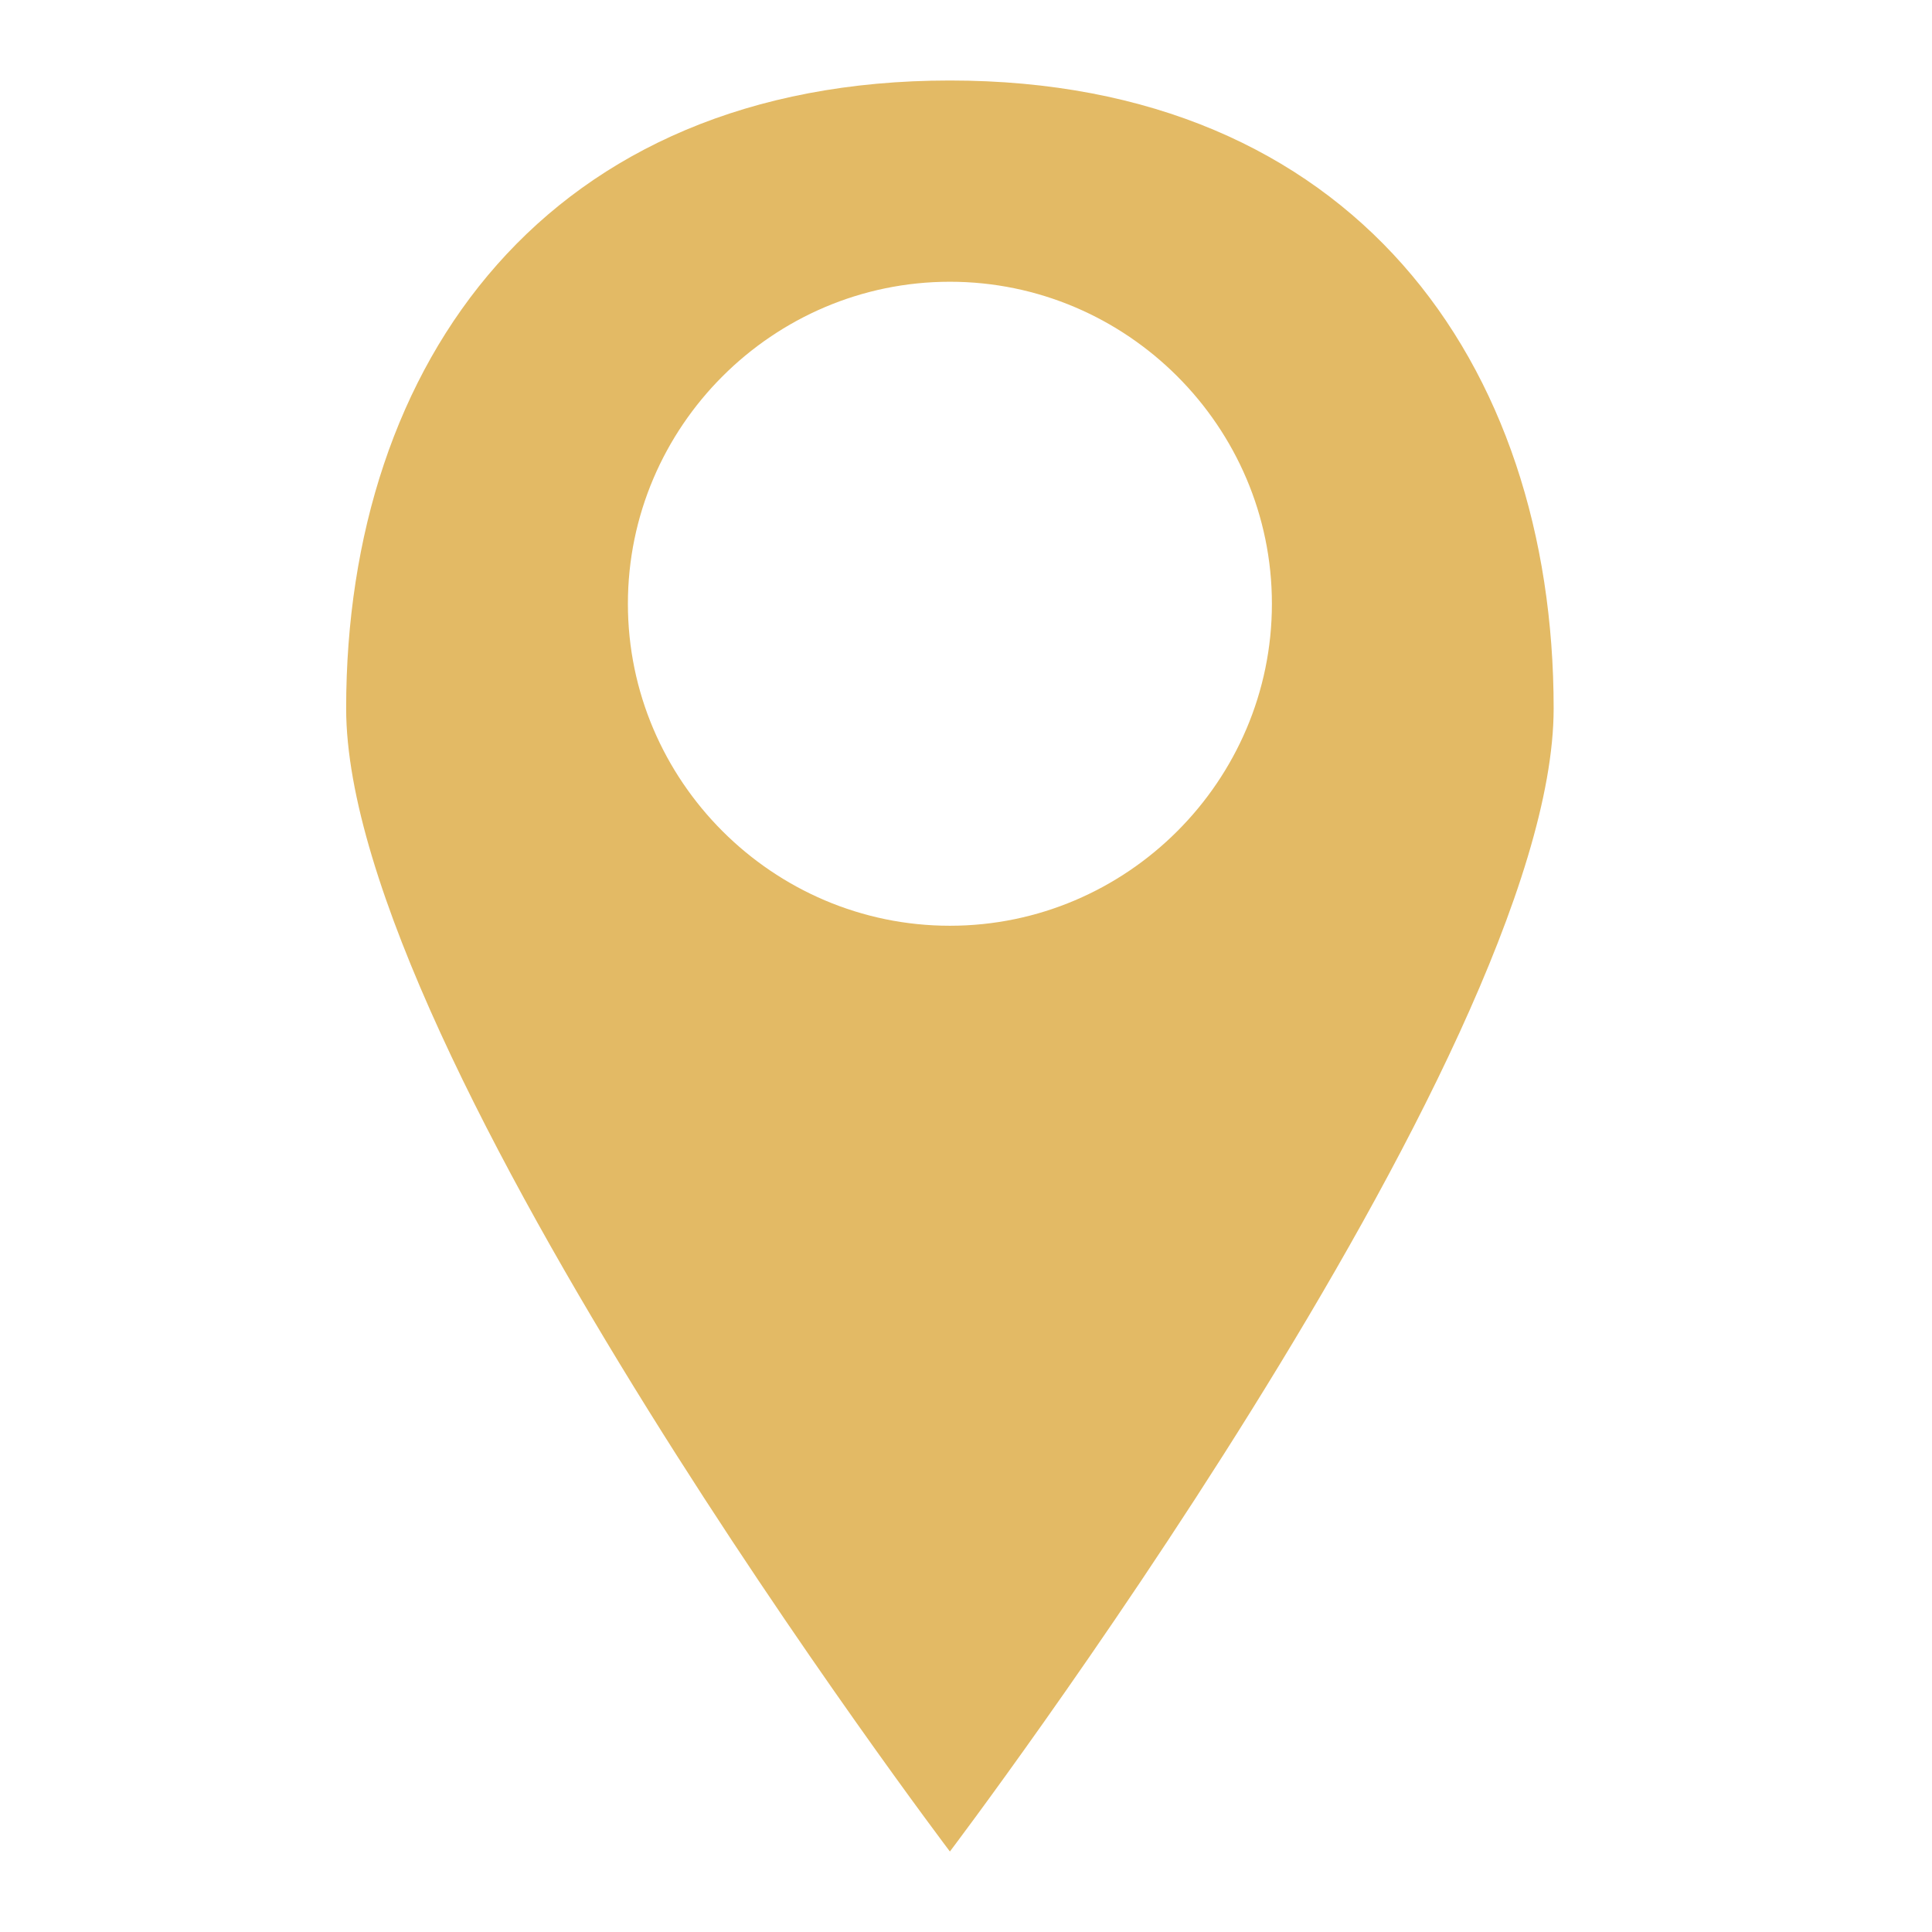
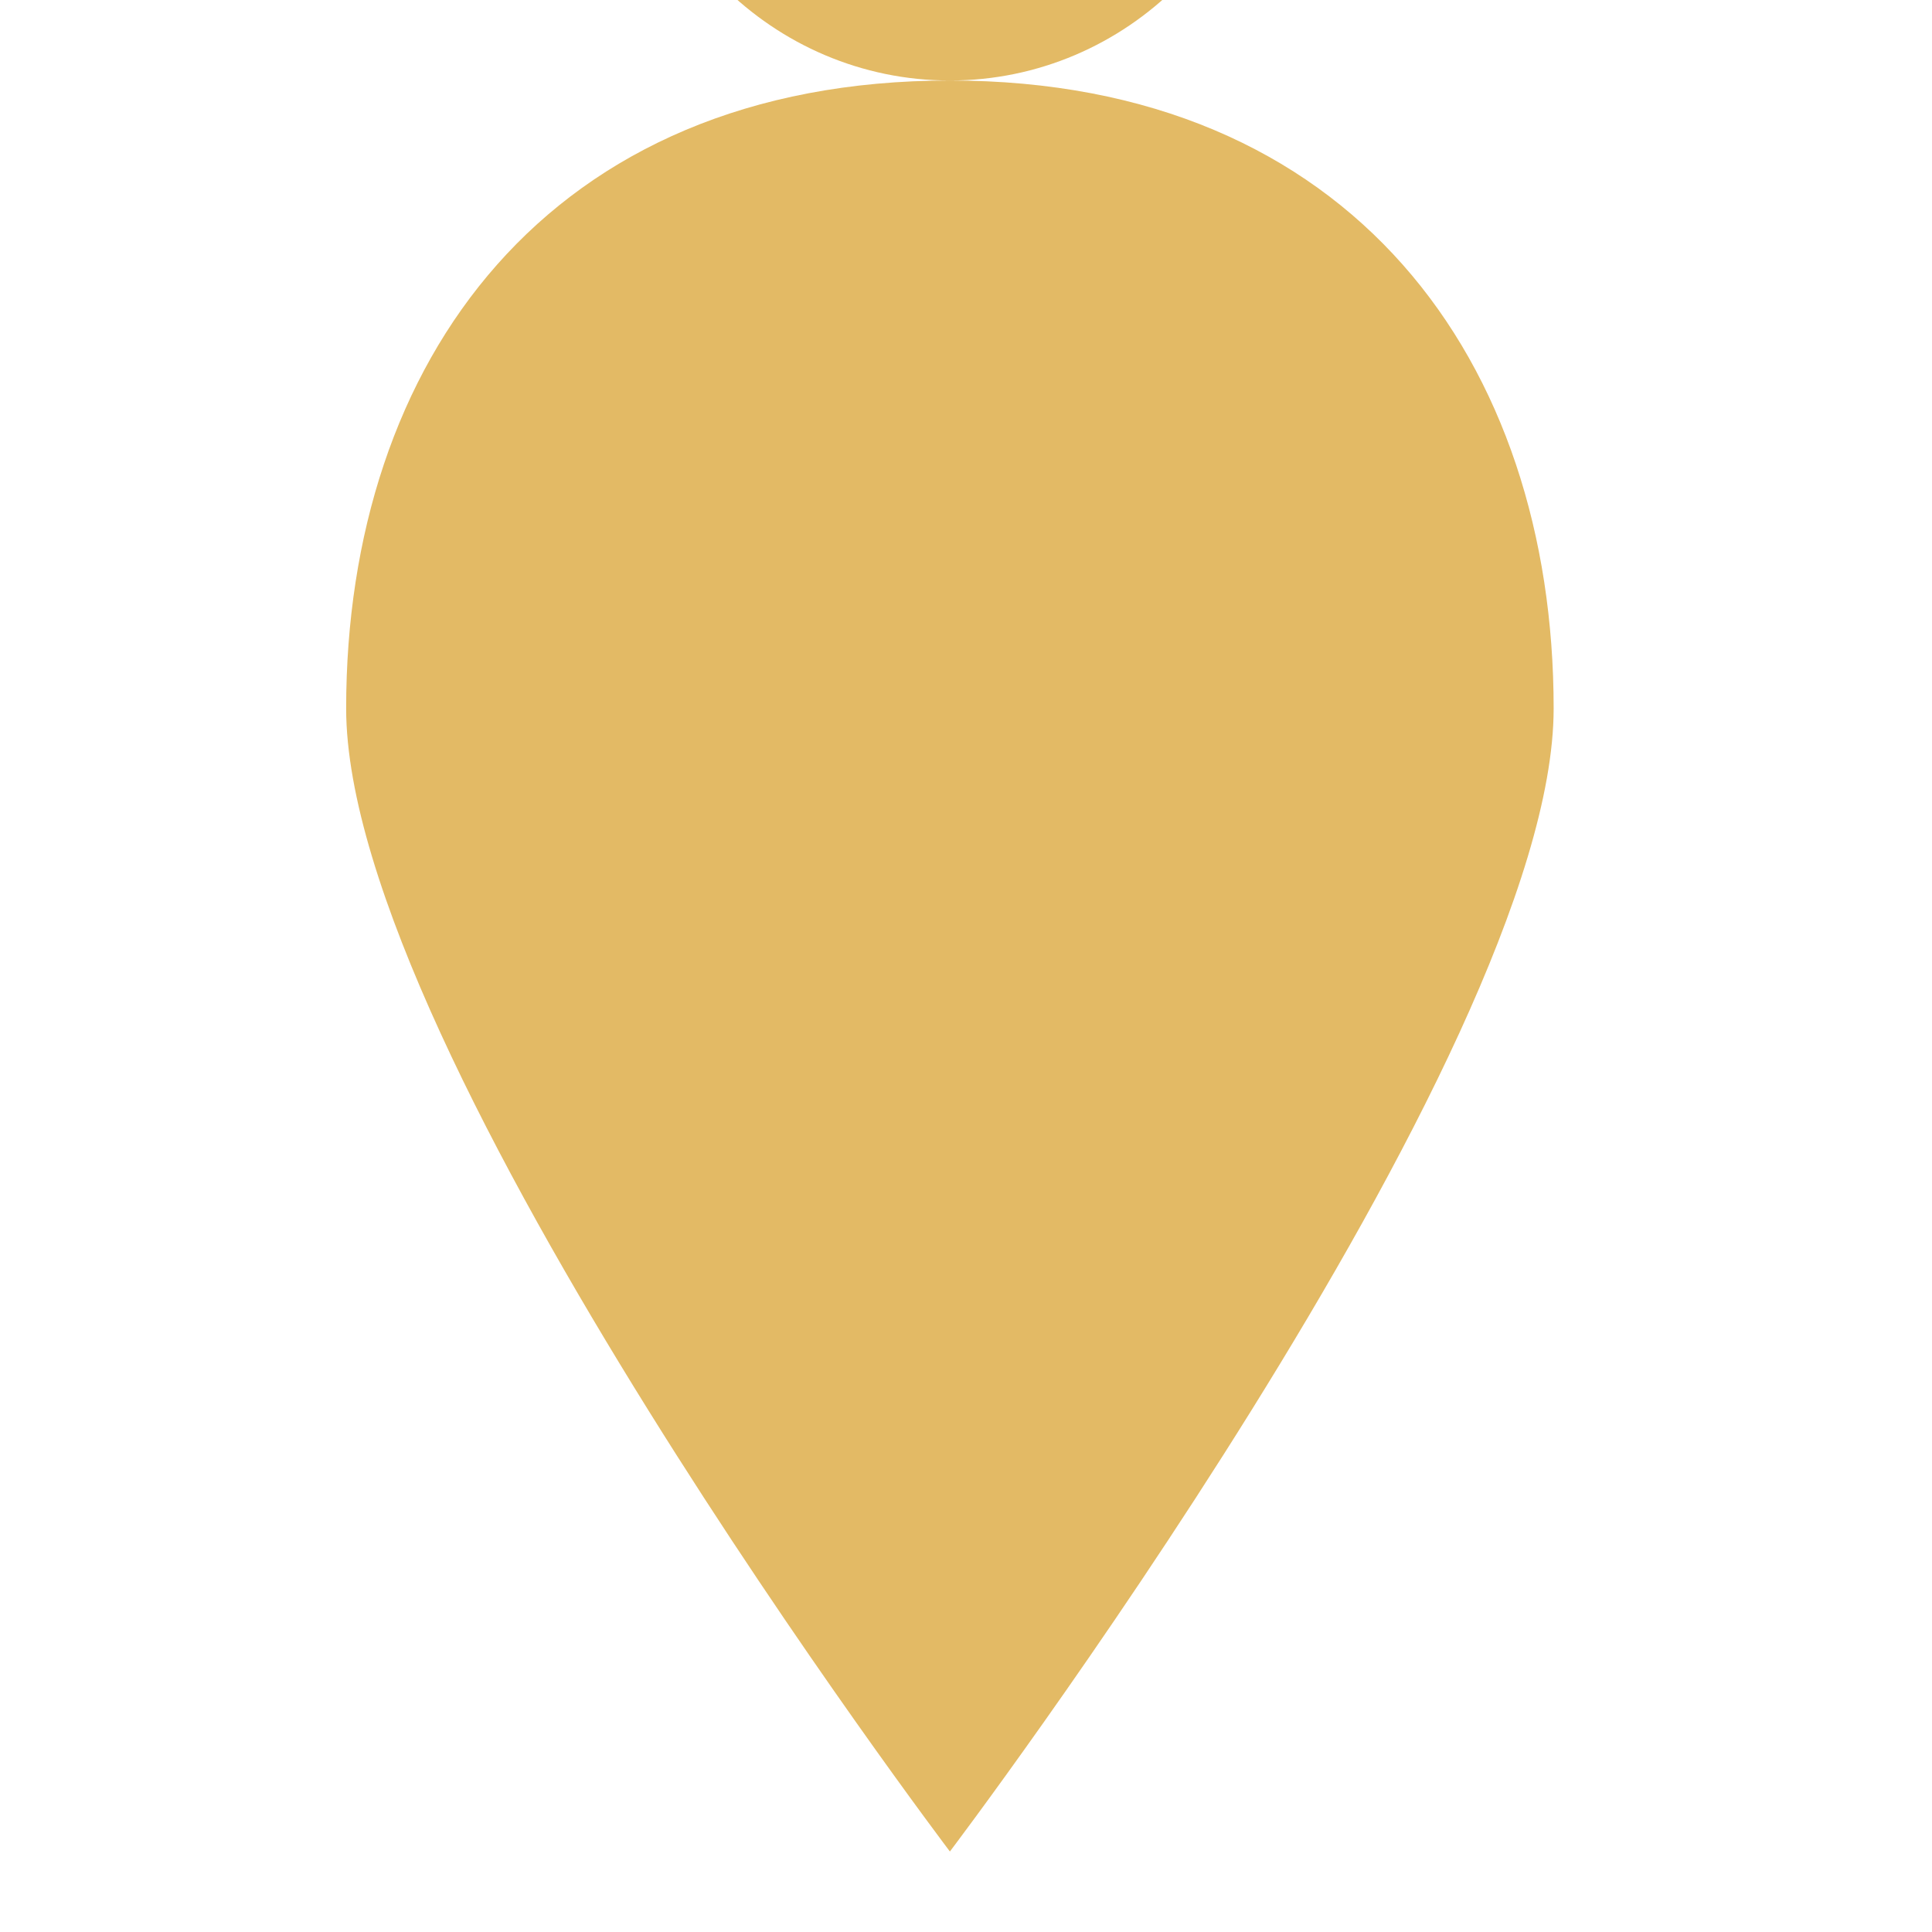
<svg xmlns="http://www.w3.org/2000/svg" id="Layer_1" viewBox="0 0 24 24">
  <style>.st0{fill:#e3ba65}</style>
  <title />
  <g id="miu">
    <g id="Artboard-1" transform="translate(-471 -443)">
-       <path id="map-location-pin-map-marker-glyph" class="st0" d="M482.8 444c-5 0-7.5 3.5-7.5 7.8s7.5 14.2 7.5 14.2 7.5-9.9 7.5-14.2c0-4.3-2.5-7.8-7.5-7.8zm0 10.5c-2.2 0-4-1.8-4-4s1.8-4 4-4 4 1.8 4 4-1.8 4-4 4z" />
+       <path id="map-location-pin-map-marker-glyph" class="st0" d="M482.8 444c-5 0-7.5 3.5-7.5 7.8s7.5 14.2 7.5 14.2 7.5-9.9 7.5-14.2c0-4.3-2.5-7.8-7.5-7.8zc-2.2 0-4-1.8-4-4s1.8-4 4-4 4 1.8 4 4-1.8 4-4 4z" />
    </g>
  </g>
</svg>